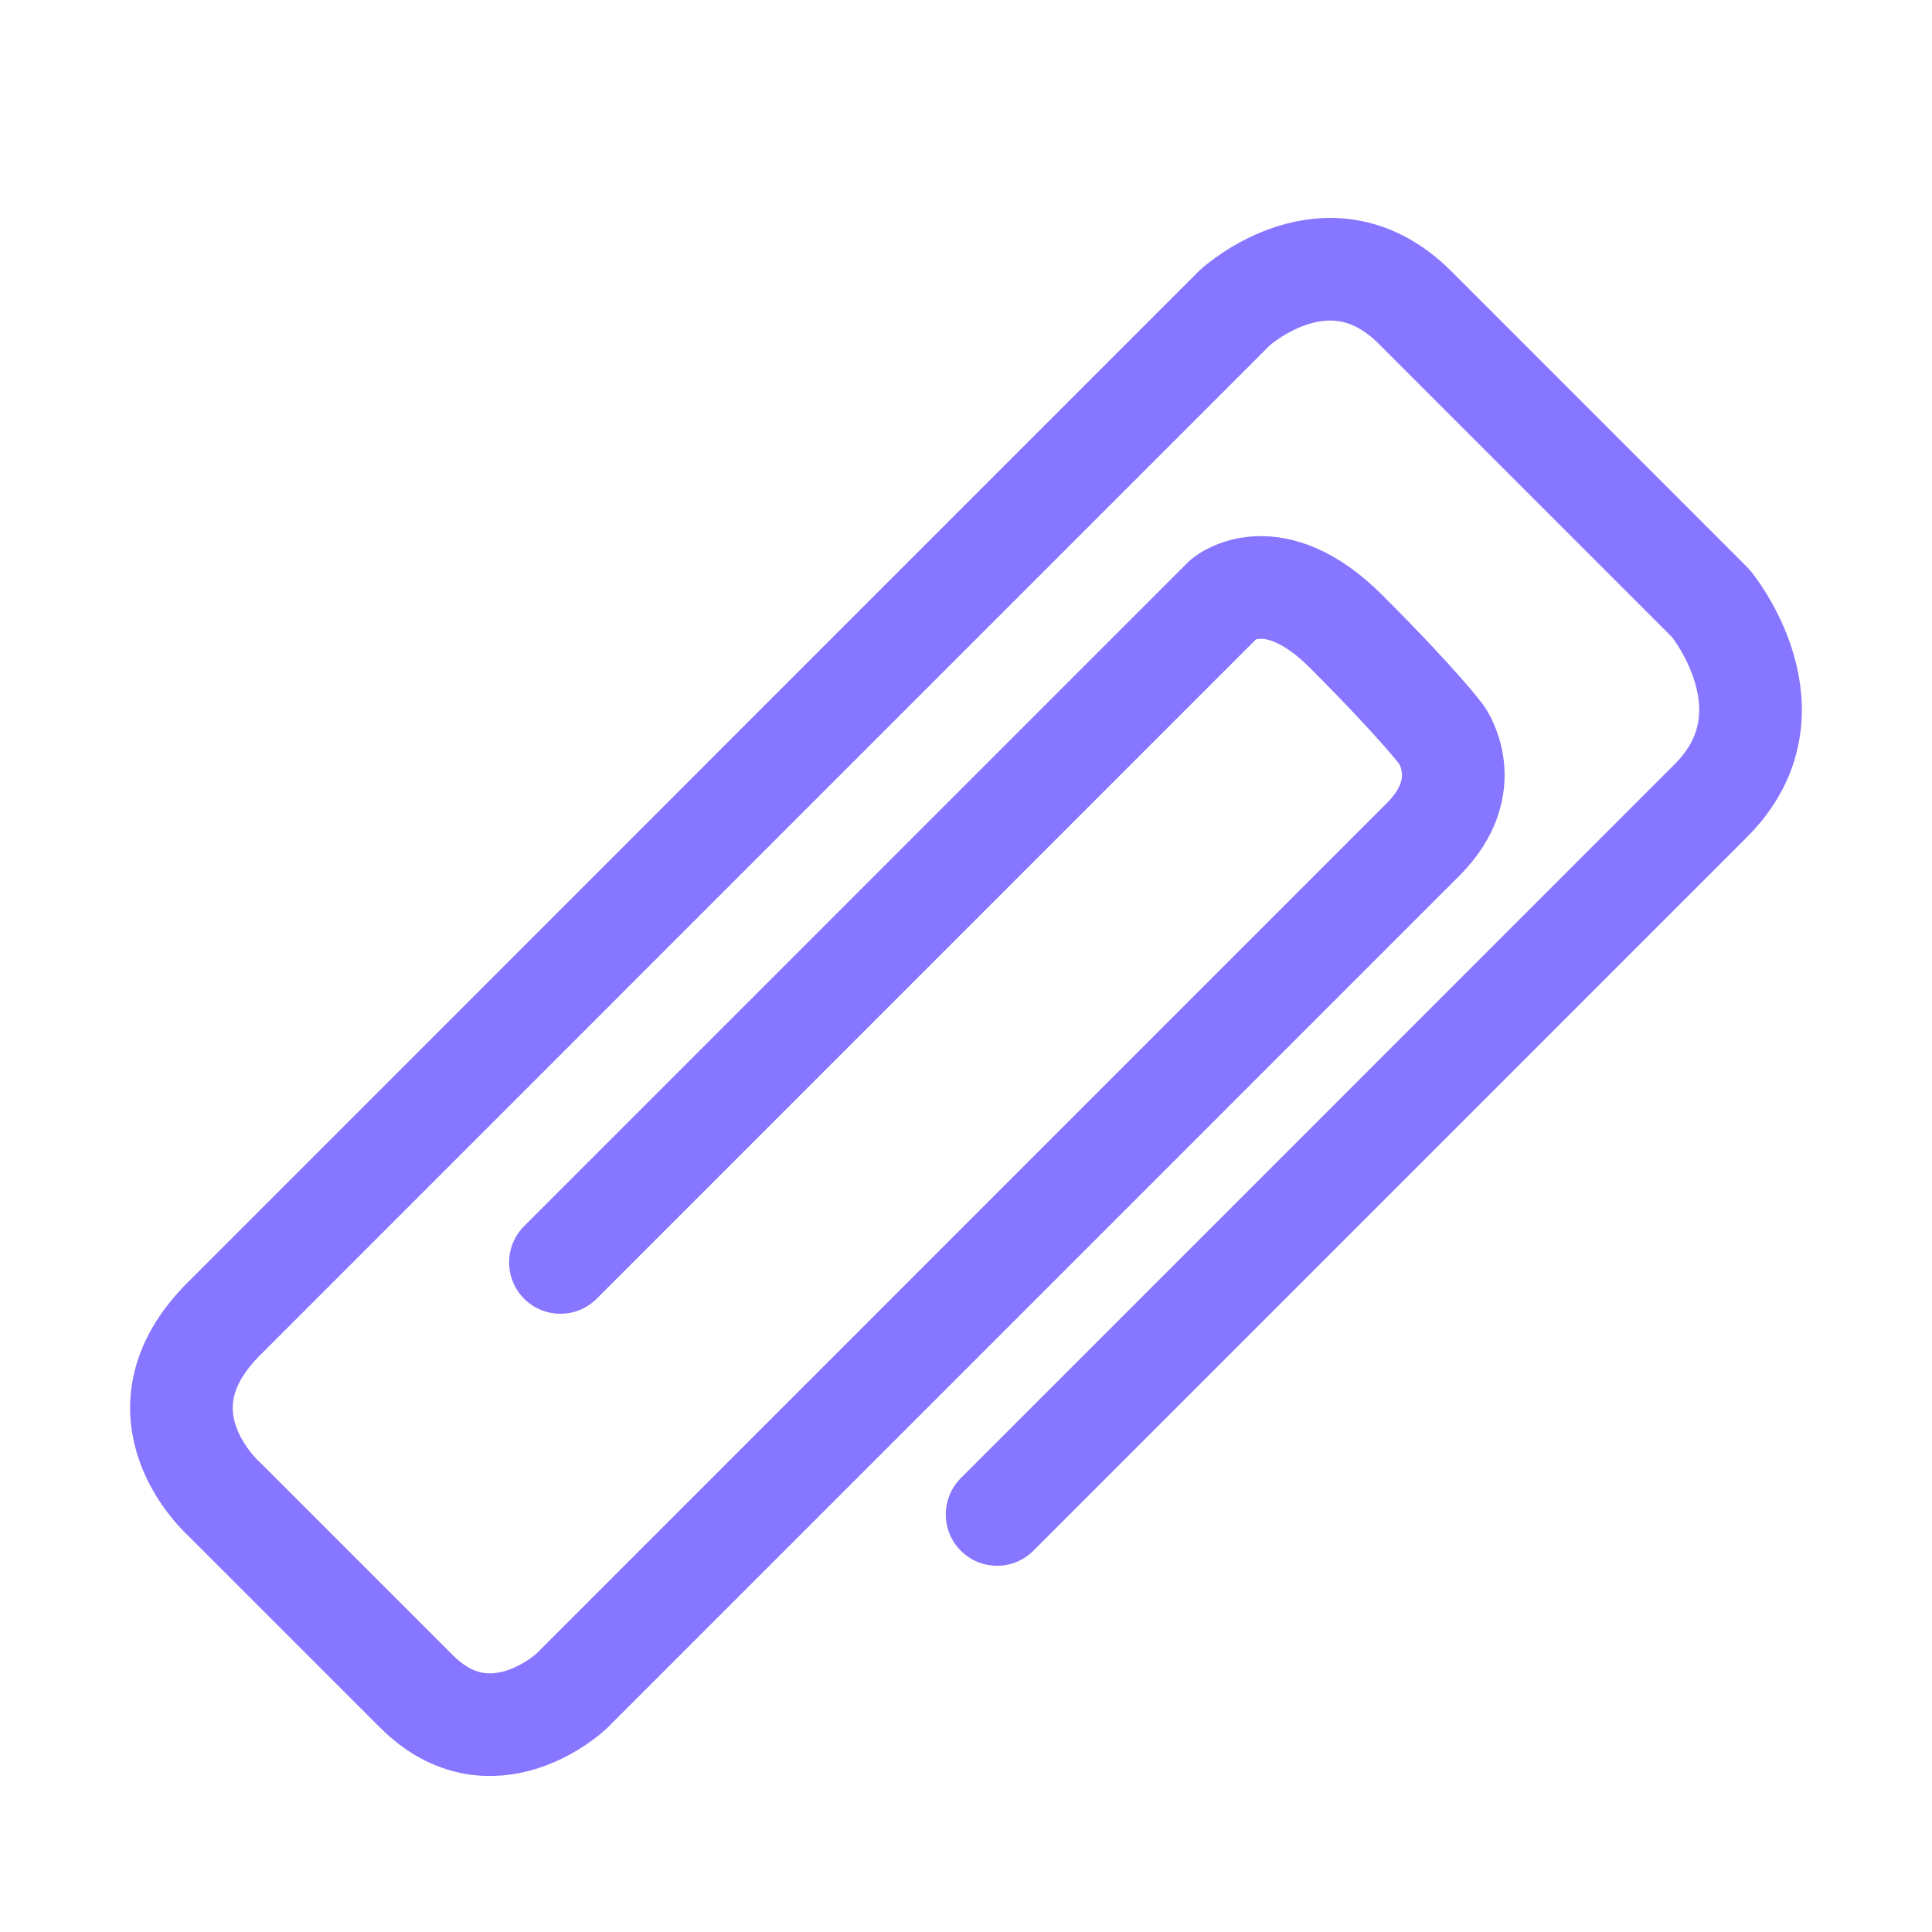
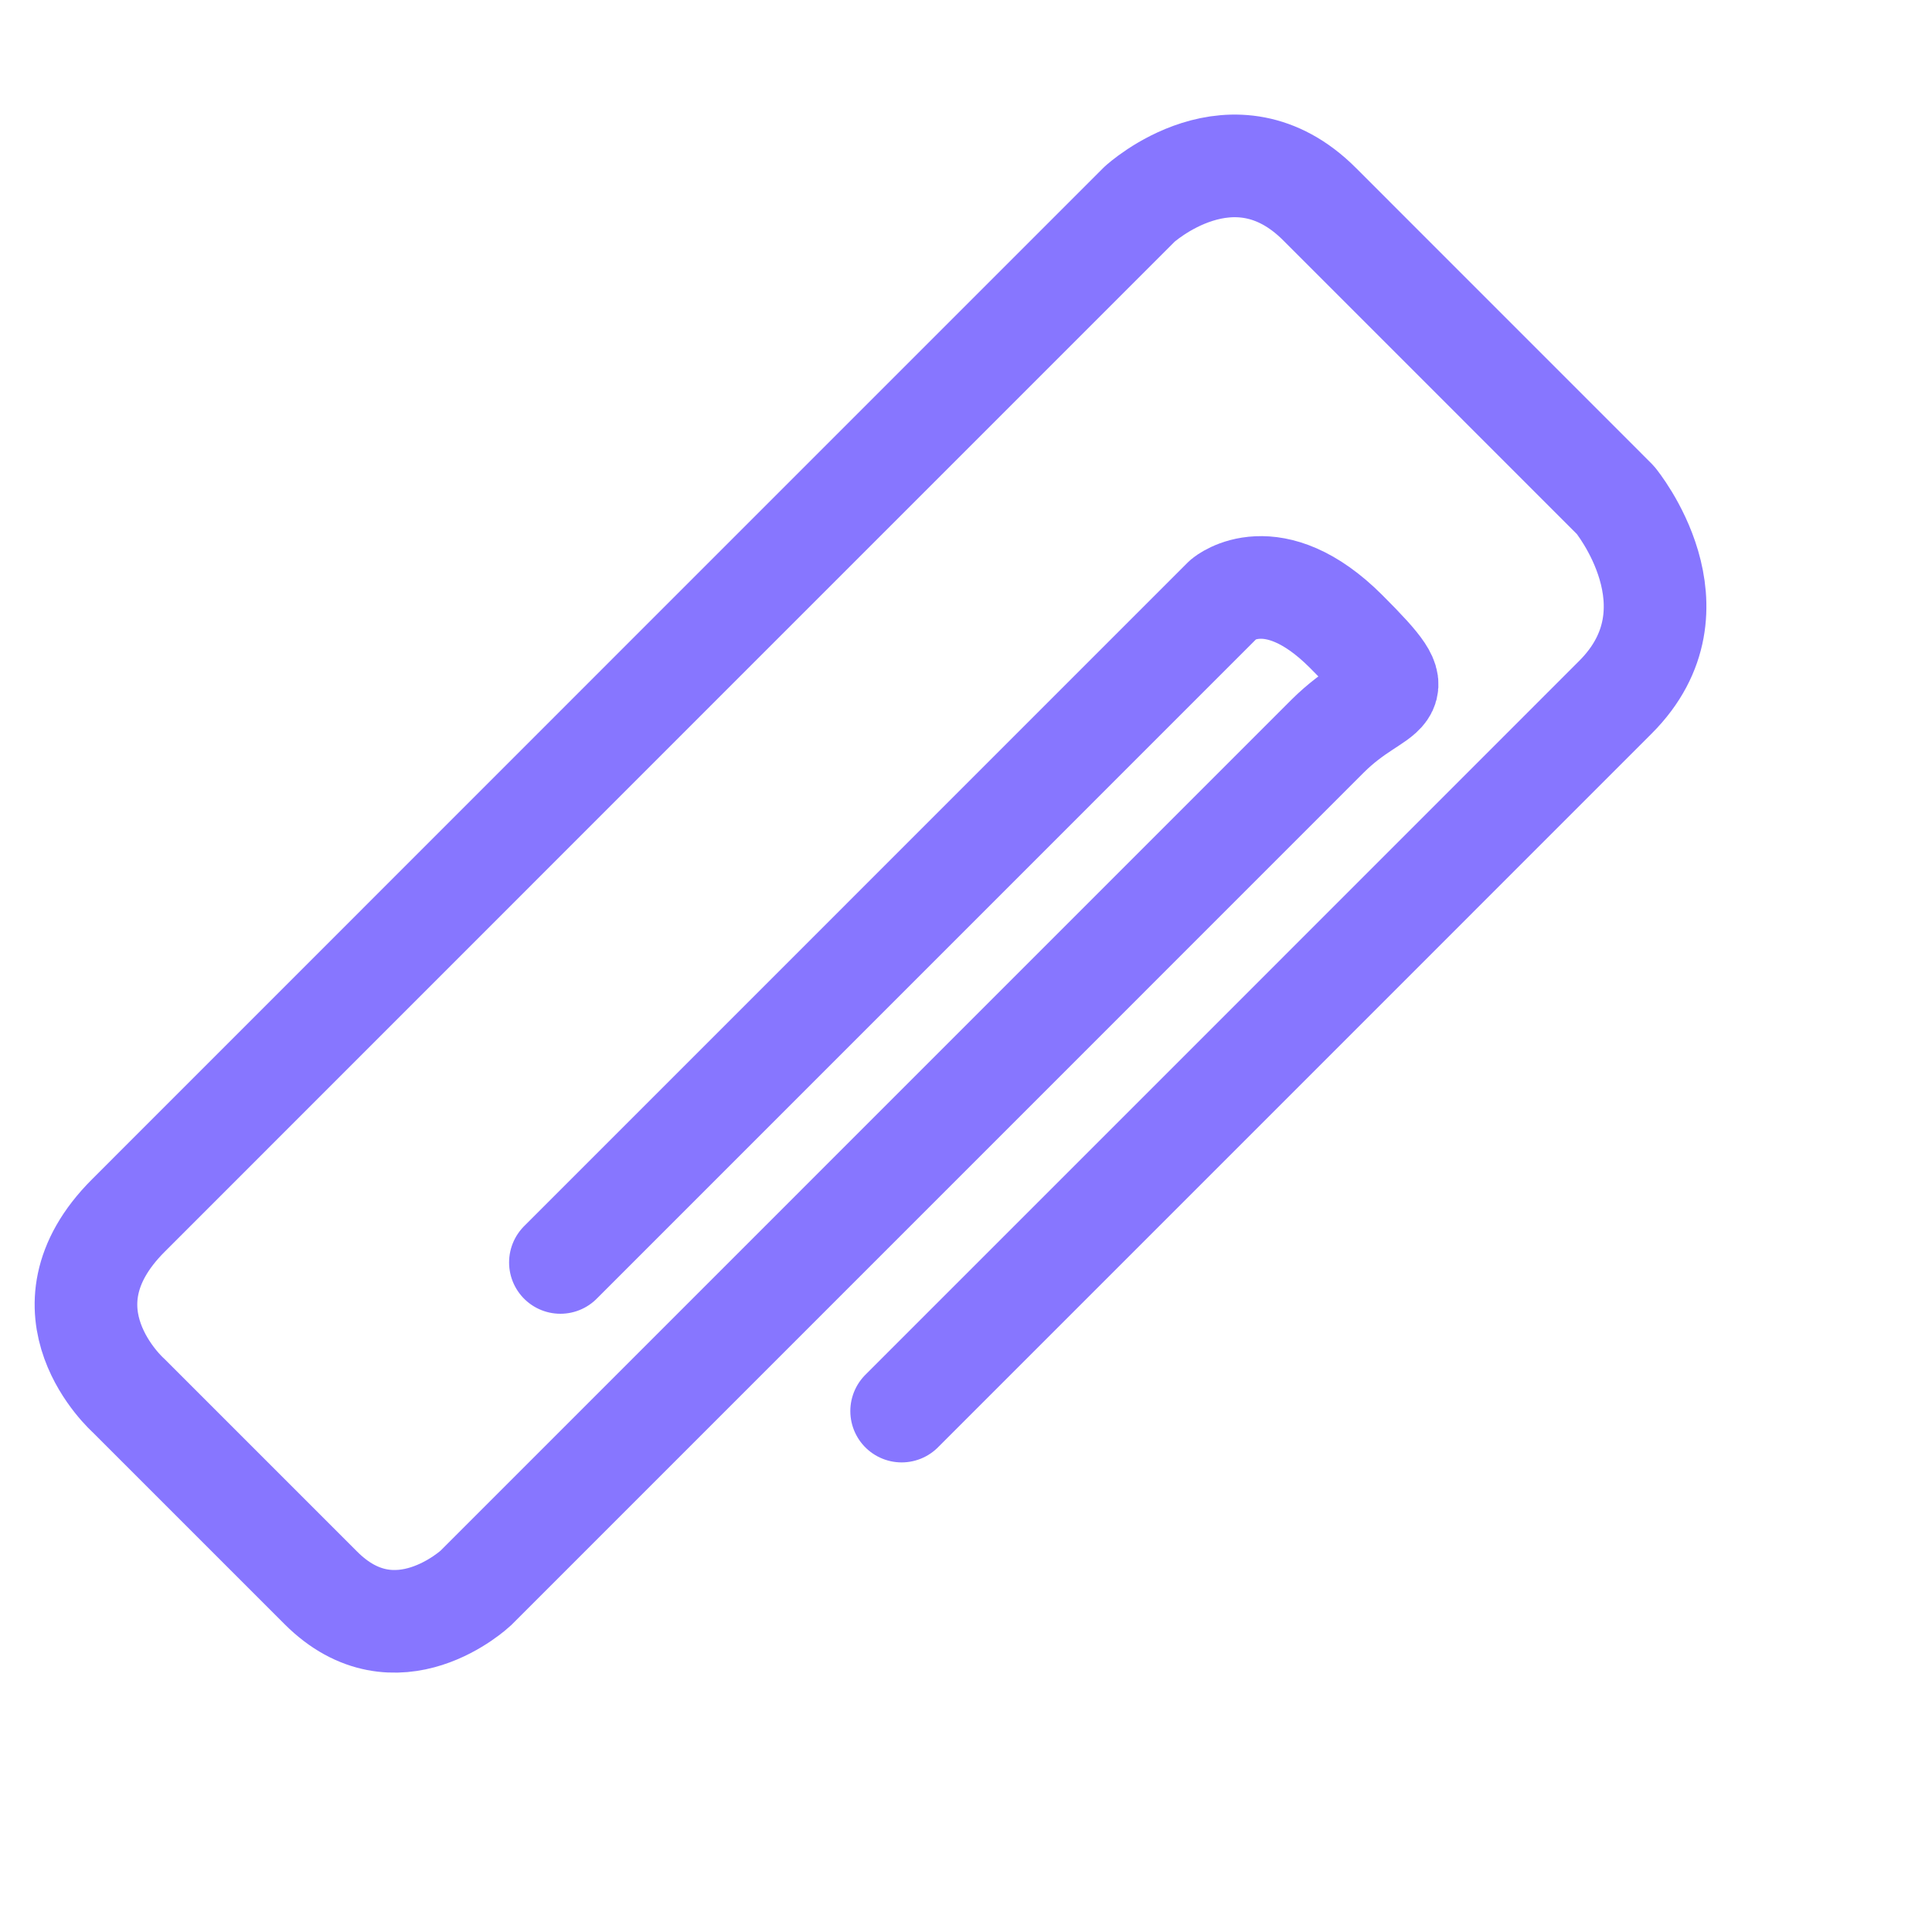
<svg xmlns="http://www.w3.org/2000/svg" version="1.1" id="圖層_1" x="0px" y="0px" width="32px" height="32px" viewBox="1.5 41.5 32 32" enable-background="new 1.5 41.5 32 32" xml:space="preserve">
-   <path fill="none" stroke="#8776FF" stroke-width="1.7" stroke-linecap="round" stroke-linejoin="round" d="M10.782,62.41  l10.993-10.994c0,0,0.805-0.674,2.022,0.544c1.219,1.22,1.581,1.712,1.581,1.712s0.598,0.83-0.311,1.736  c-0.908,0.908-14.104,14.105-14.104,14.105s-1.322,1.245-2.567,0c-1.244-1.244-3.188-3.188-3.188-3.188s-1.582-1.401,0-2.981  c1.581-1.583,16.748-16.75,16.748-16.75s1.557-1.427,2.982,0c1.427,1.427,4.899,4.9,4.899,4.9s1.479,1.789,0,3.267  c-1.477,1.479-11.822,11.823-11.822,11.823" />
+   <path fill="none" stroke="#8776FF" stroke-width="1.7" stroke-linecap="round" stroke-linejoin="round" d="M10.782,62.41  l10.993-10.994c0,0,0.805-0.674,2.022,0.544s0.598,0.83-0.311,1.736  c-0.908,0.908-14.104,14.105-14.104,14.105s-1.322,1.245-2.567,0c-1.244-1.244-3.188-3.188-3.188-3.188s-1.582-1.401,0-2.981  c1.581-1.583,16.748-16.75,16.748-16.75s1.557-1.427,2.982,0c1.427,1.427,4.899,4.9,4.899,4.9s1.479,1.789,0,3.267  c-1.477,1.479-11.822,11.823-11.822,11.823" />
</svg>